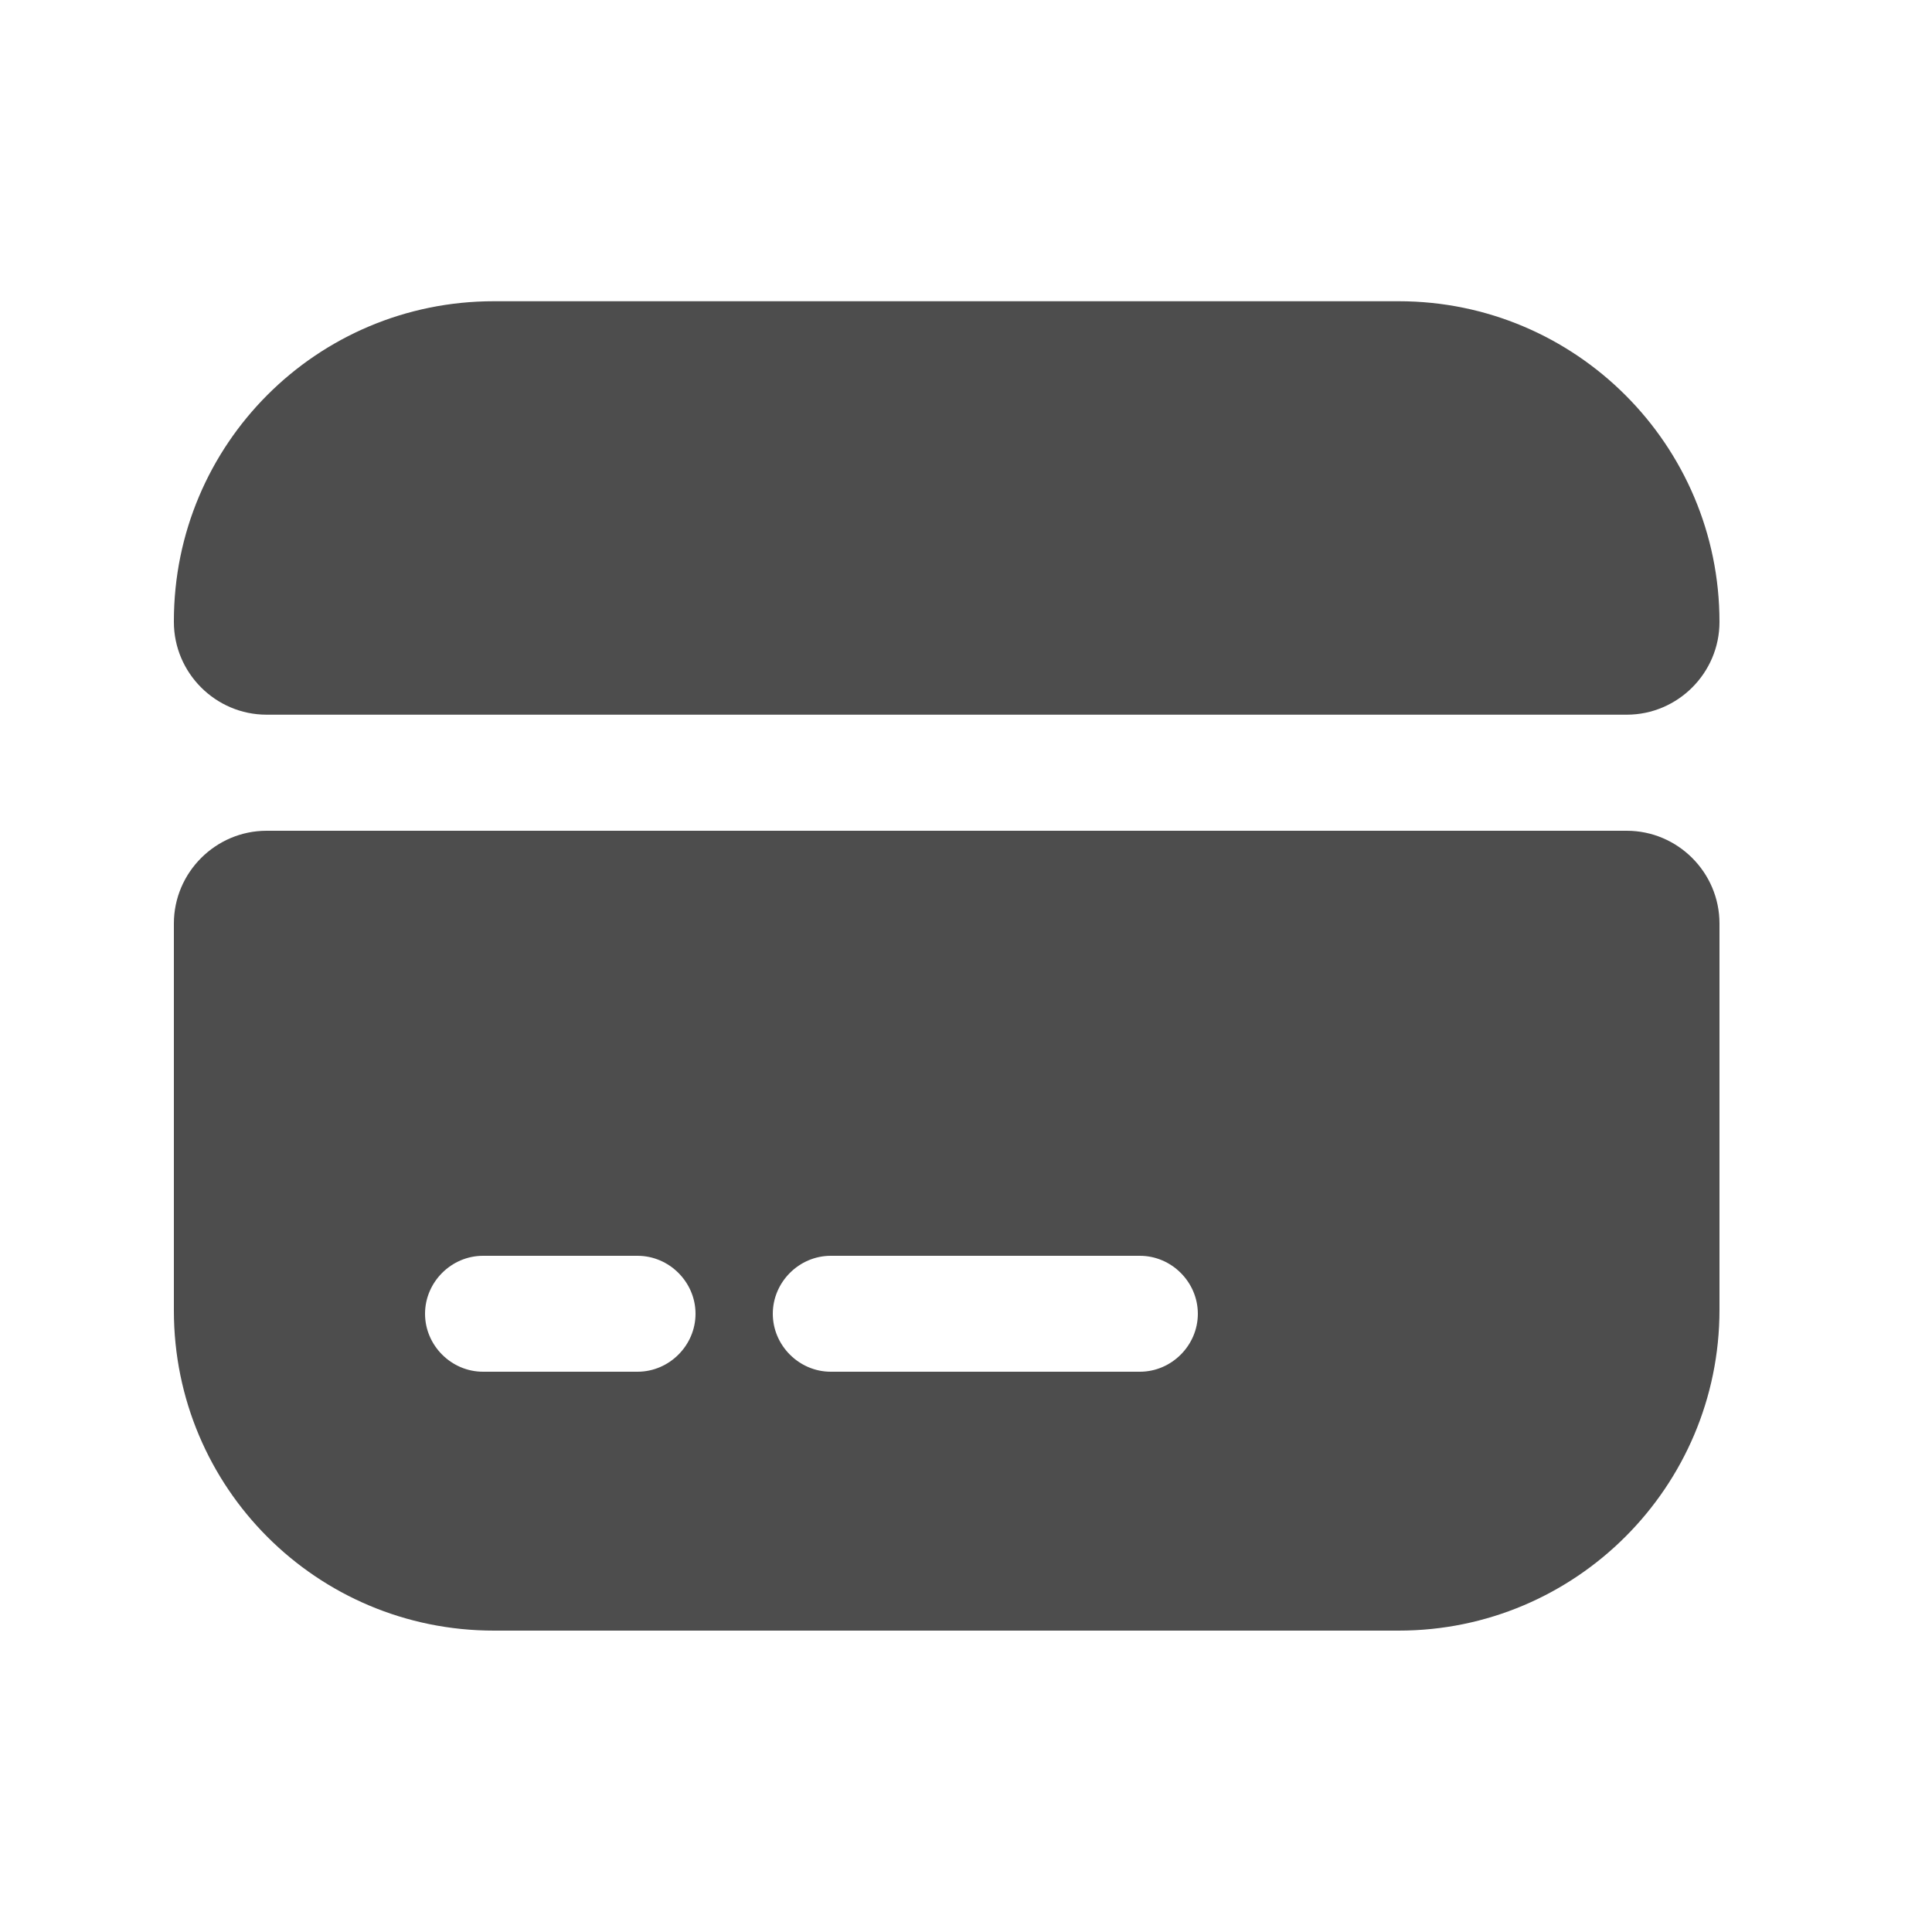
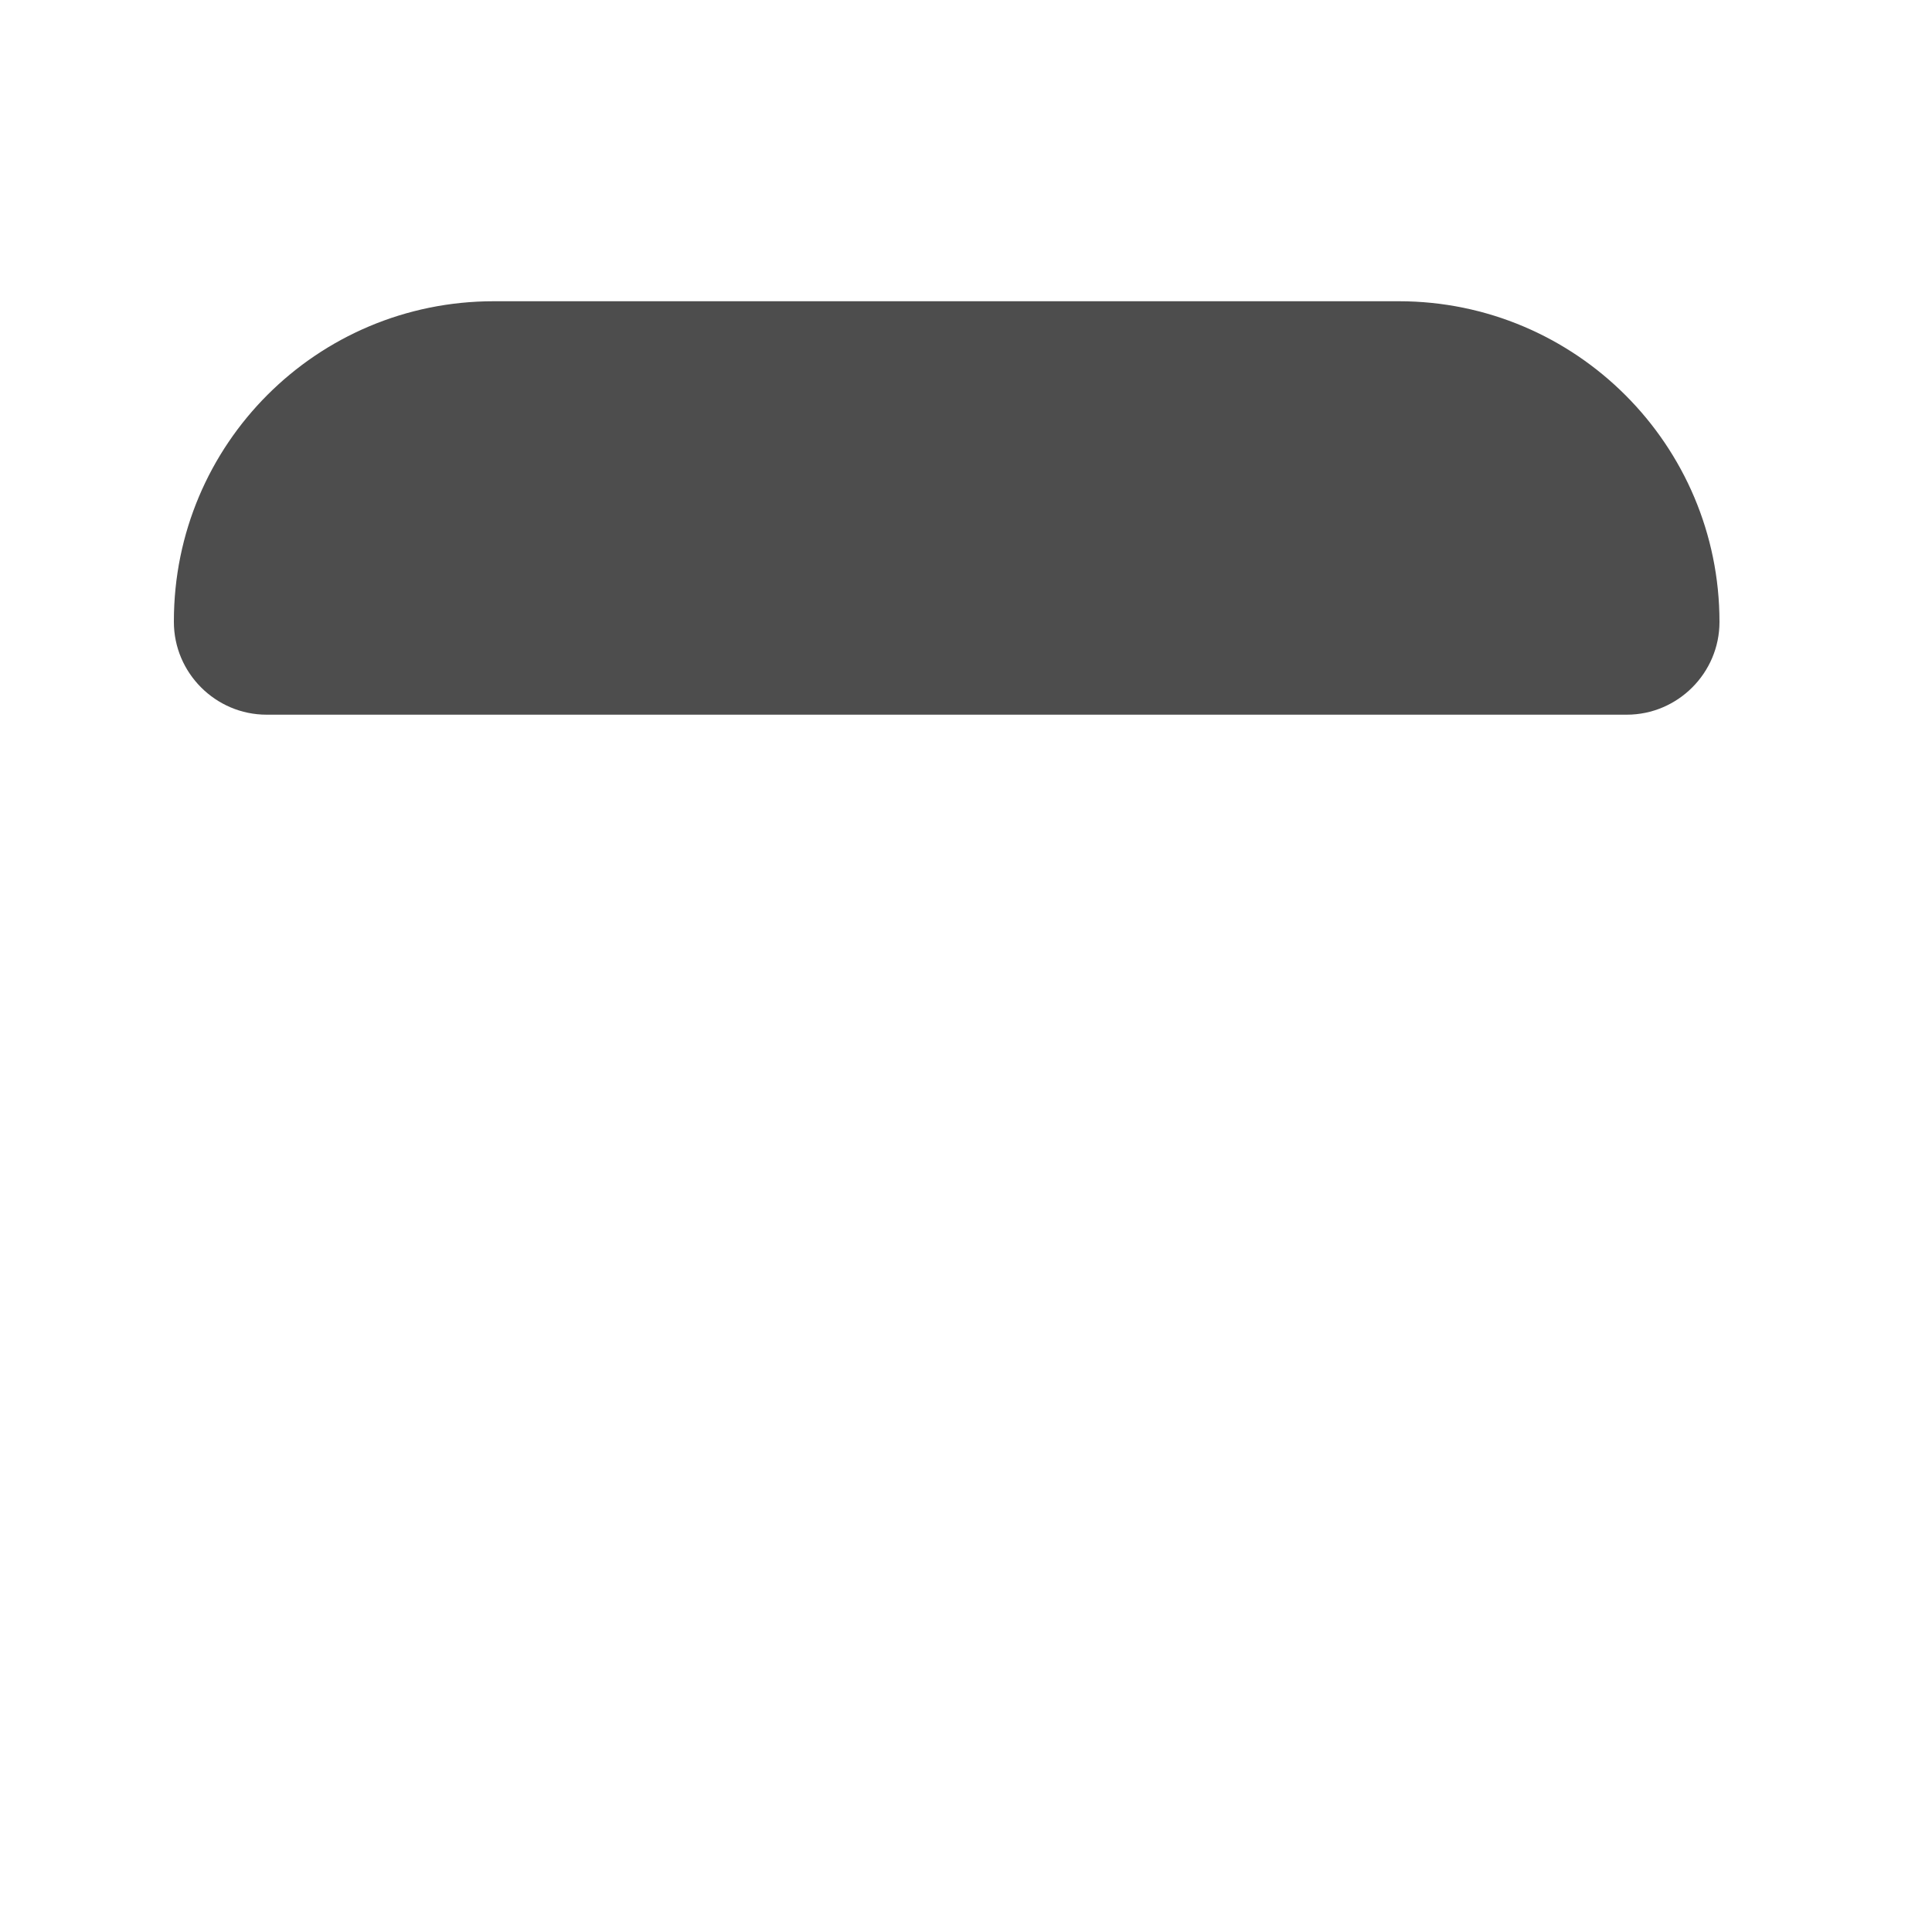
<svg xmlns="http://www.w3.org/2000/svg" width="25" height="25" viewBox="0 0 25 25" fill="none">
  <path d="M22.25 8.048C22.25 8.708 21.71 9.248 21.05 9.248H3.45C2.79 9.248 2.25 8.708 2.25 8.048V8.038C2.25 5.748 4.1 3.898 6.39 3.898H18.1C20.39 3.898 22.25 5.758 22.25 8.048Z" fill="#4D4D4D" />
-   <path d="M2.25 11.95V16.96C2.25 19.25 4.1 21.1 6.39 21.1H18.1C20.39 21.1 22.25 19.24 22.25 16.95V11.95C22.25 11.29 21.71 10.75 21.05 10.75H3.45C2.79 10.75 2.25 11.29 2.25 11.95ZM8.25 17.75H6.25C5.84 17.75 5.5 17.41 5.5 17C5.5 16.59 5.84 16.25 6.25 16.25H8.25C8.66 16.25 9 16.59 9 17C9 17.41 8.66 17.75 8.25 17.75ZM14.75 17.75H10.75C10.34 17.75 10 17.41 10 17C10 16.59 10.34 16.25 10.75 16.25H14.75C15.16 16.25 15.5 16.59 15.5 17C15.5 17.41 15.16 17.75 14.75 17.75Z" fill="#4D4D4D" />
</svg>